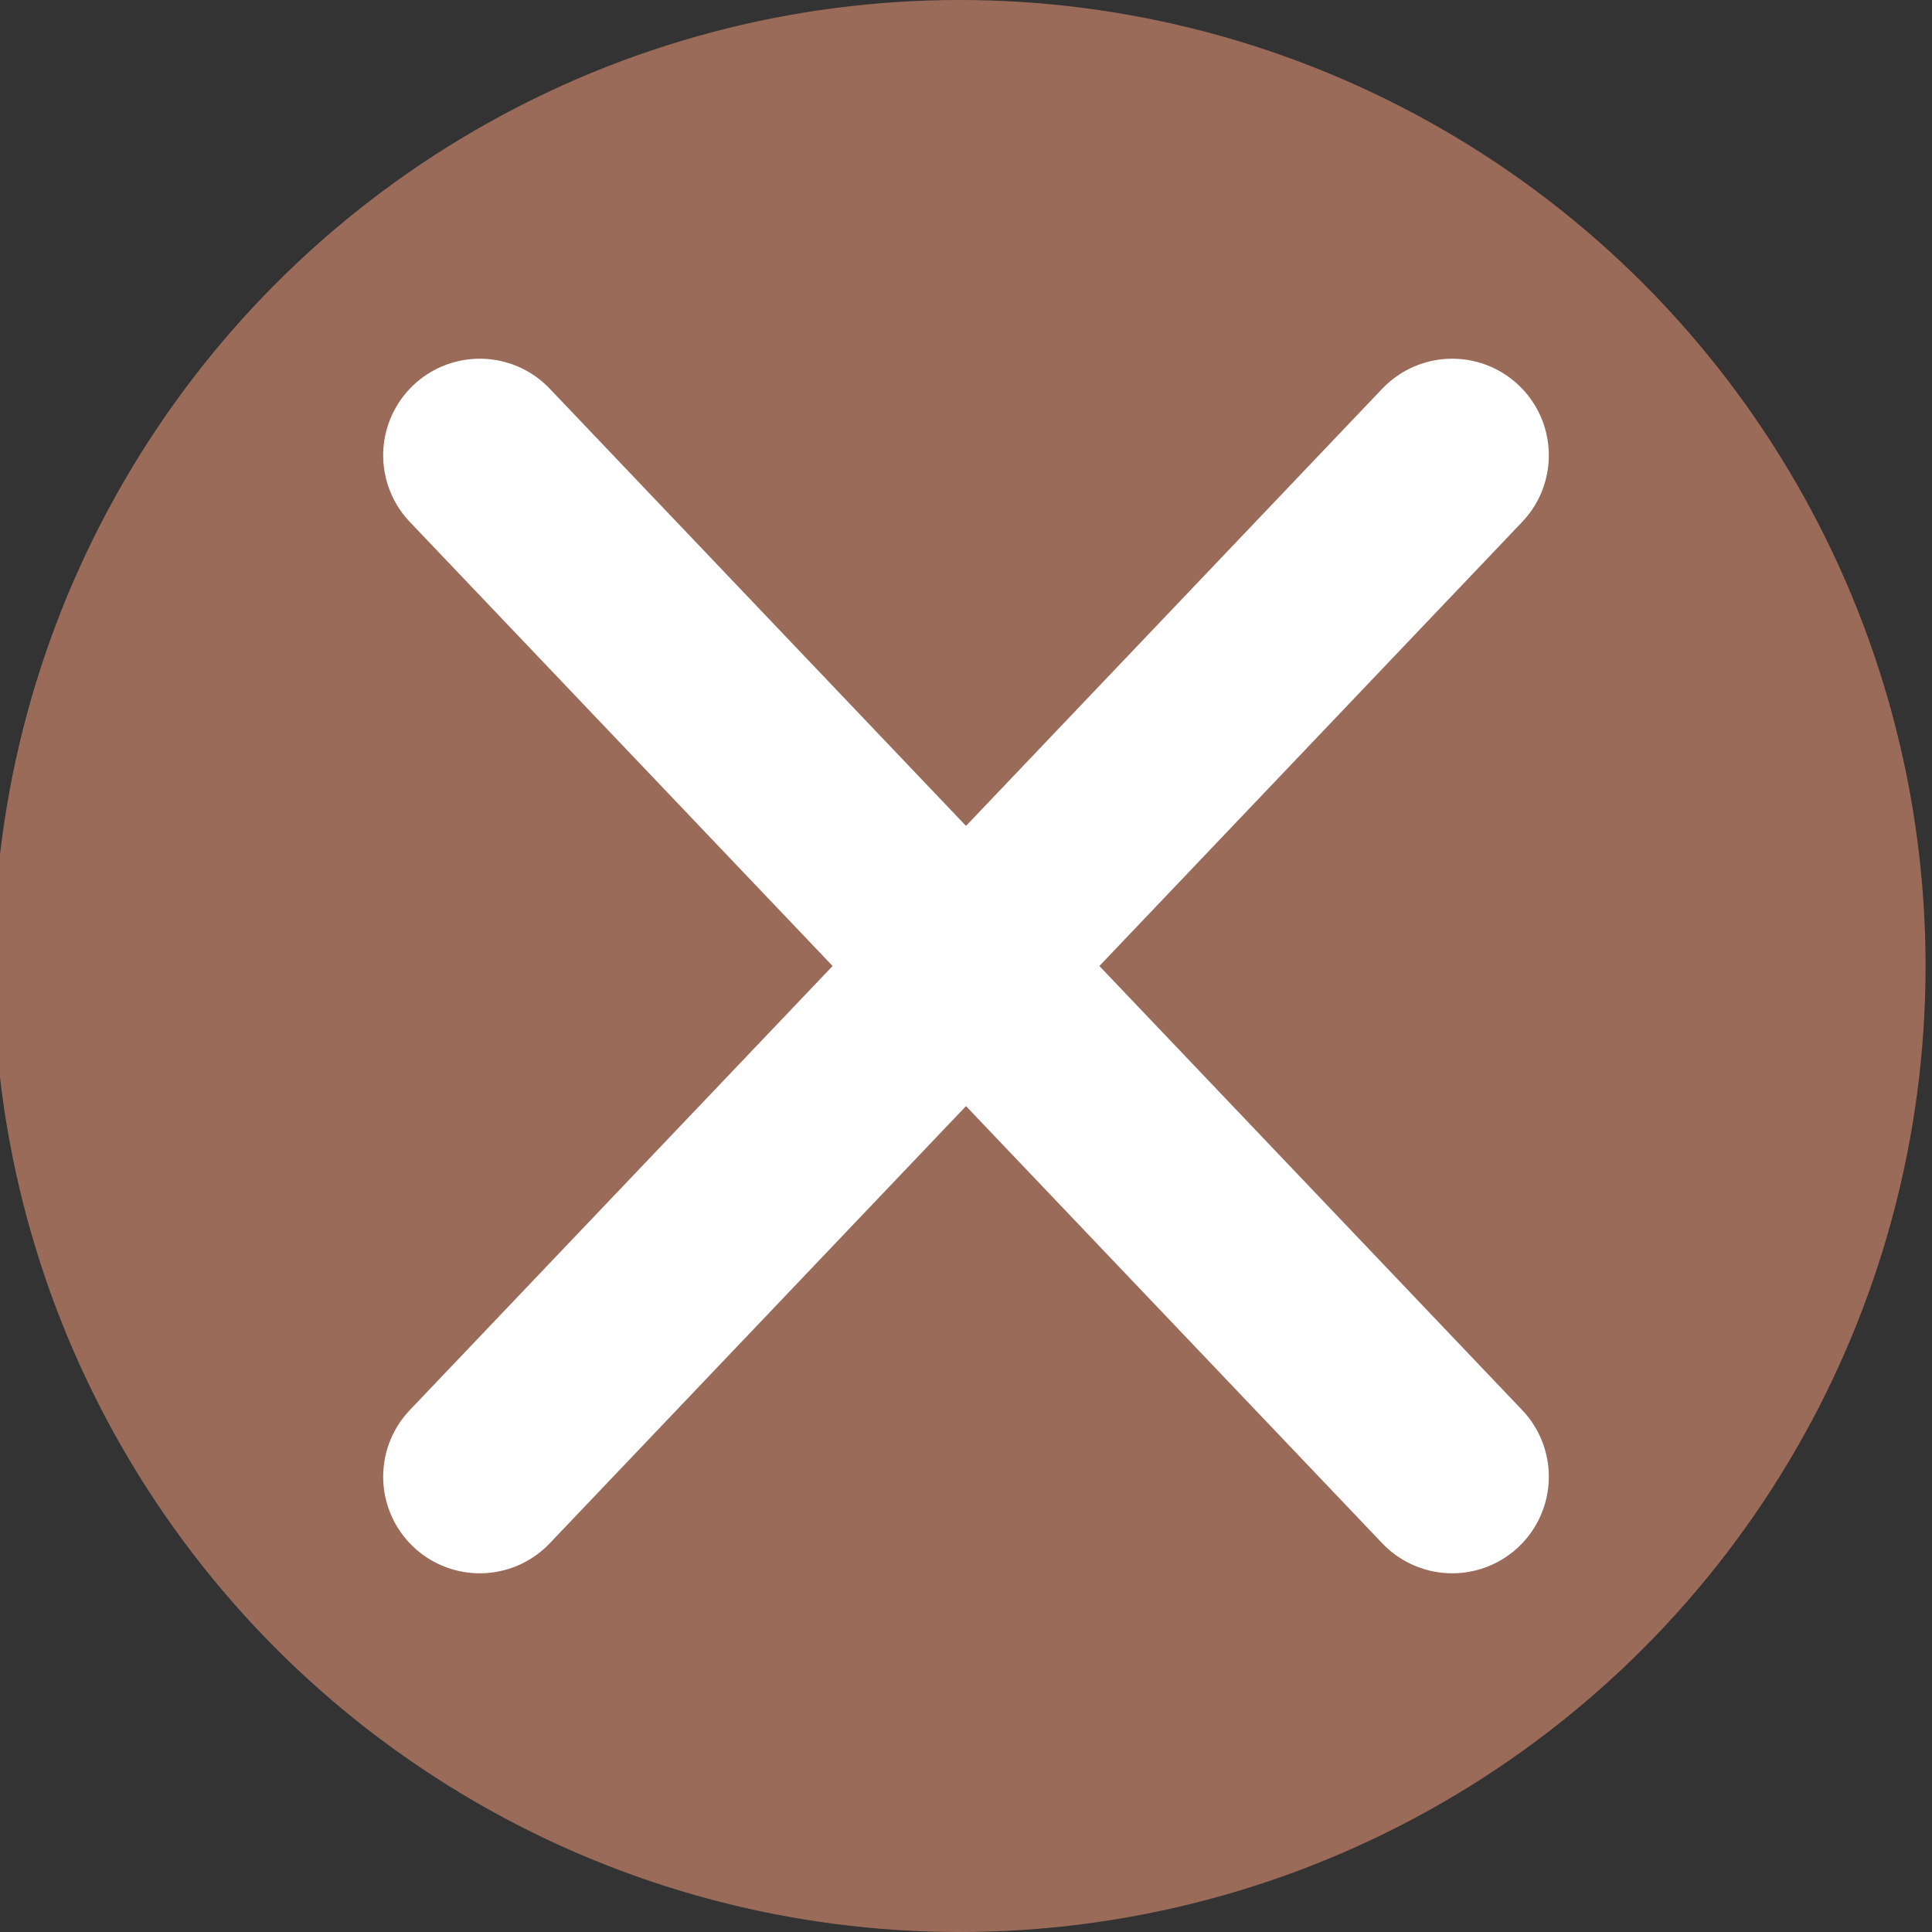
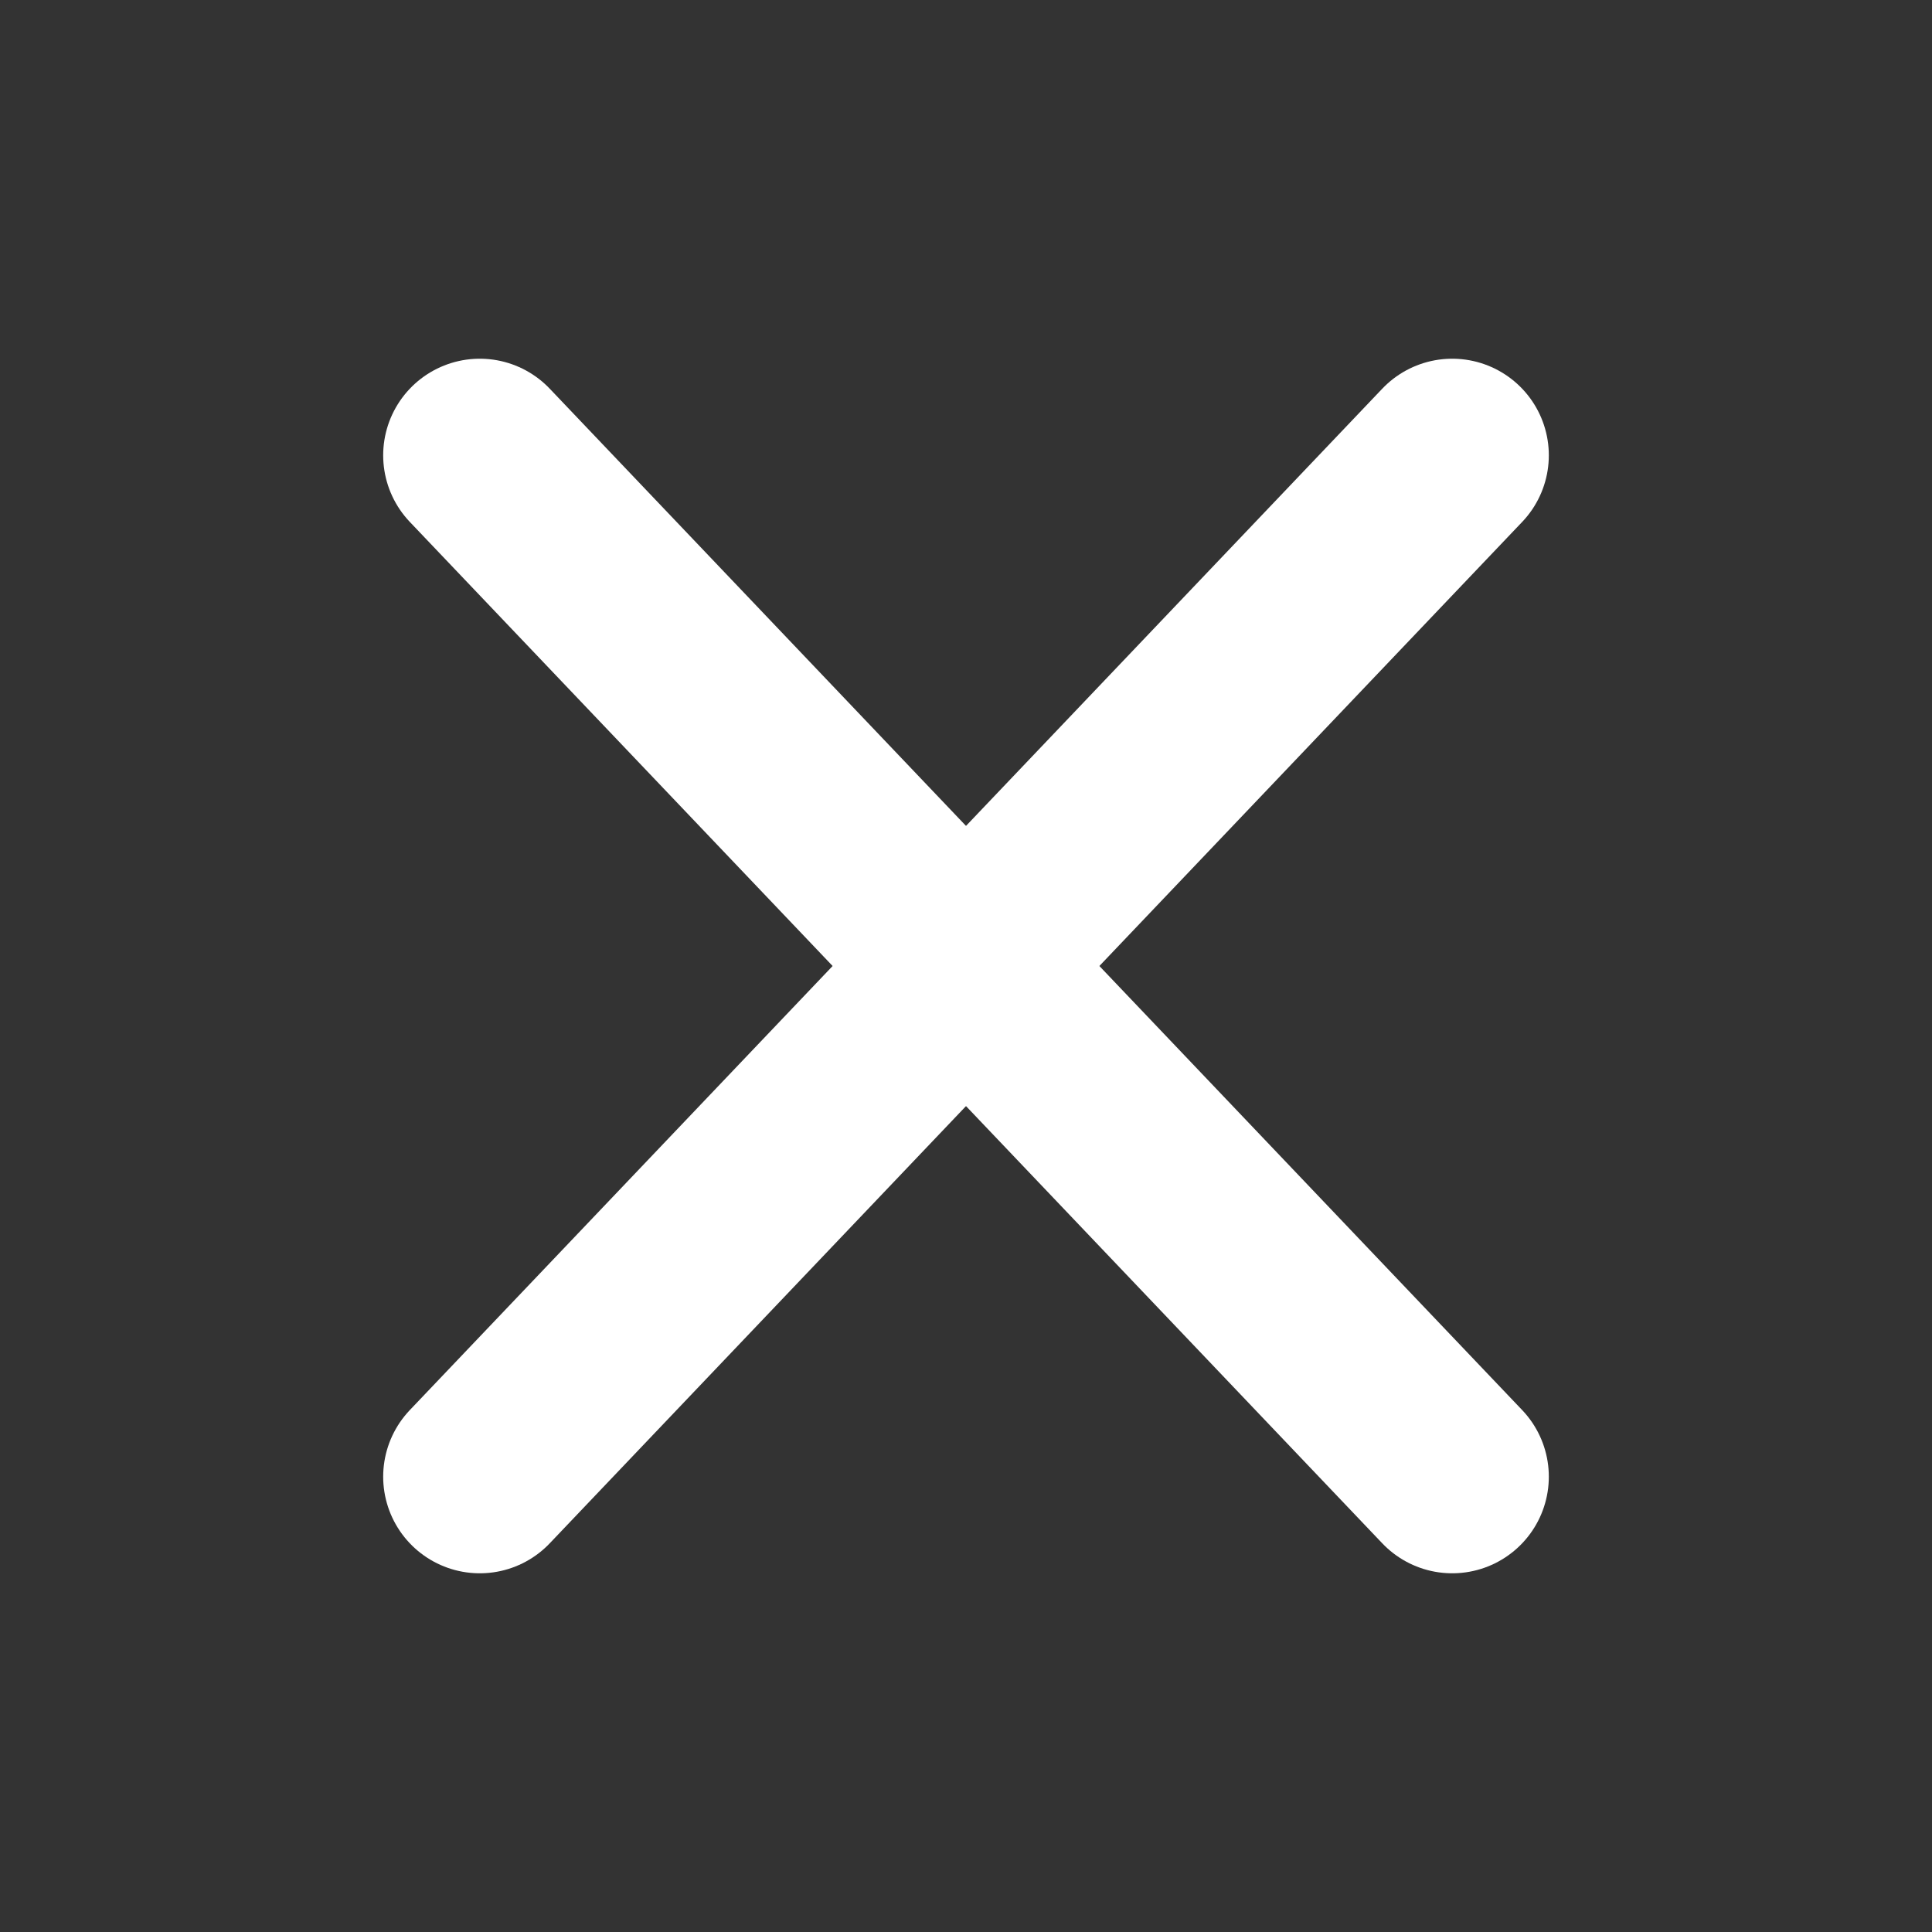
<svg xmlns="http://www.w3.org/2000/svg" version="1.1" id="圖層_1" x="0px" y="0px" viewBox="0 0 300 300" style="enable-background:new 0 0 300 300;" xml:space="preserve">
  <rect x="0" y="0" width="300" height="300" fill="#333333" stroke="none" />
  <style type="text/css">
	.st0{fill:#9B6B5A;}
	.st1{fill:none;stroke:#FFFFFF;stroke-width:30;stroke-linecap:round;stroke-linejoin:round;stroke-miterlimit:10;}
</style>
  <g id="圖層_1_1_">
-     <circle class="st0" cx="149" cy="150" r="150" />
-   </g>
+     </g>
  <g>
    <line class="st1" x1="225.5" y1="70.7" x2="74.5" y2="229.3" />
    <line class="st1" x1="74.5" y1="70.7" x2="225.5" y2="229.3" />
  </g>
</svg>